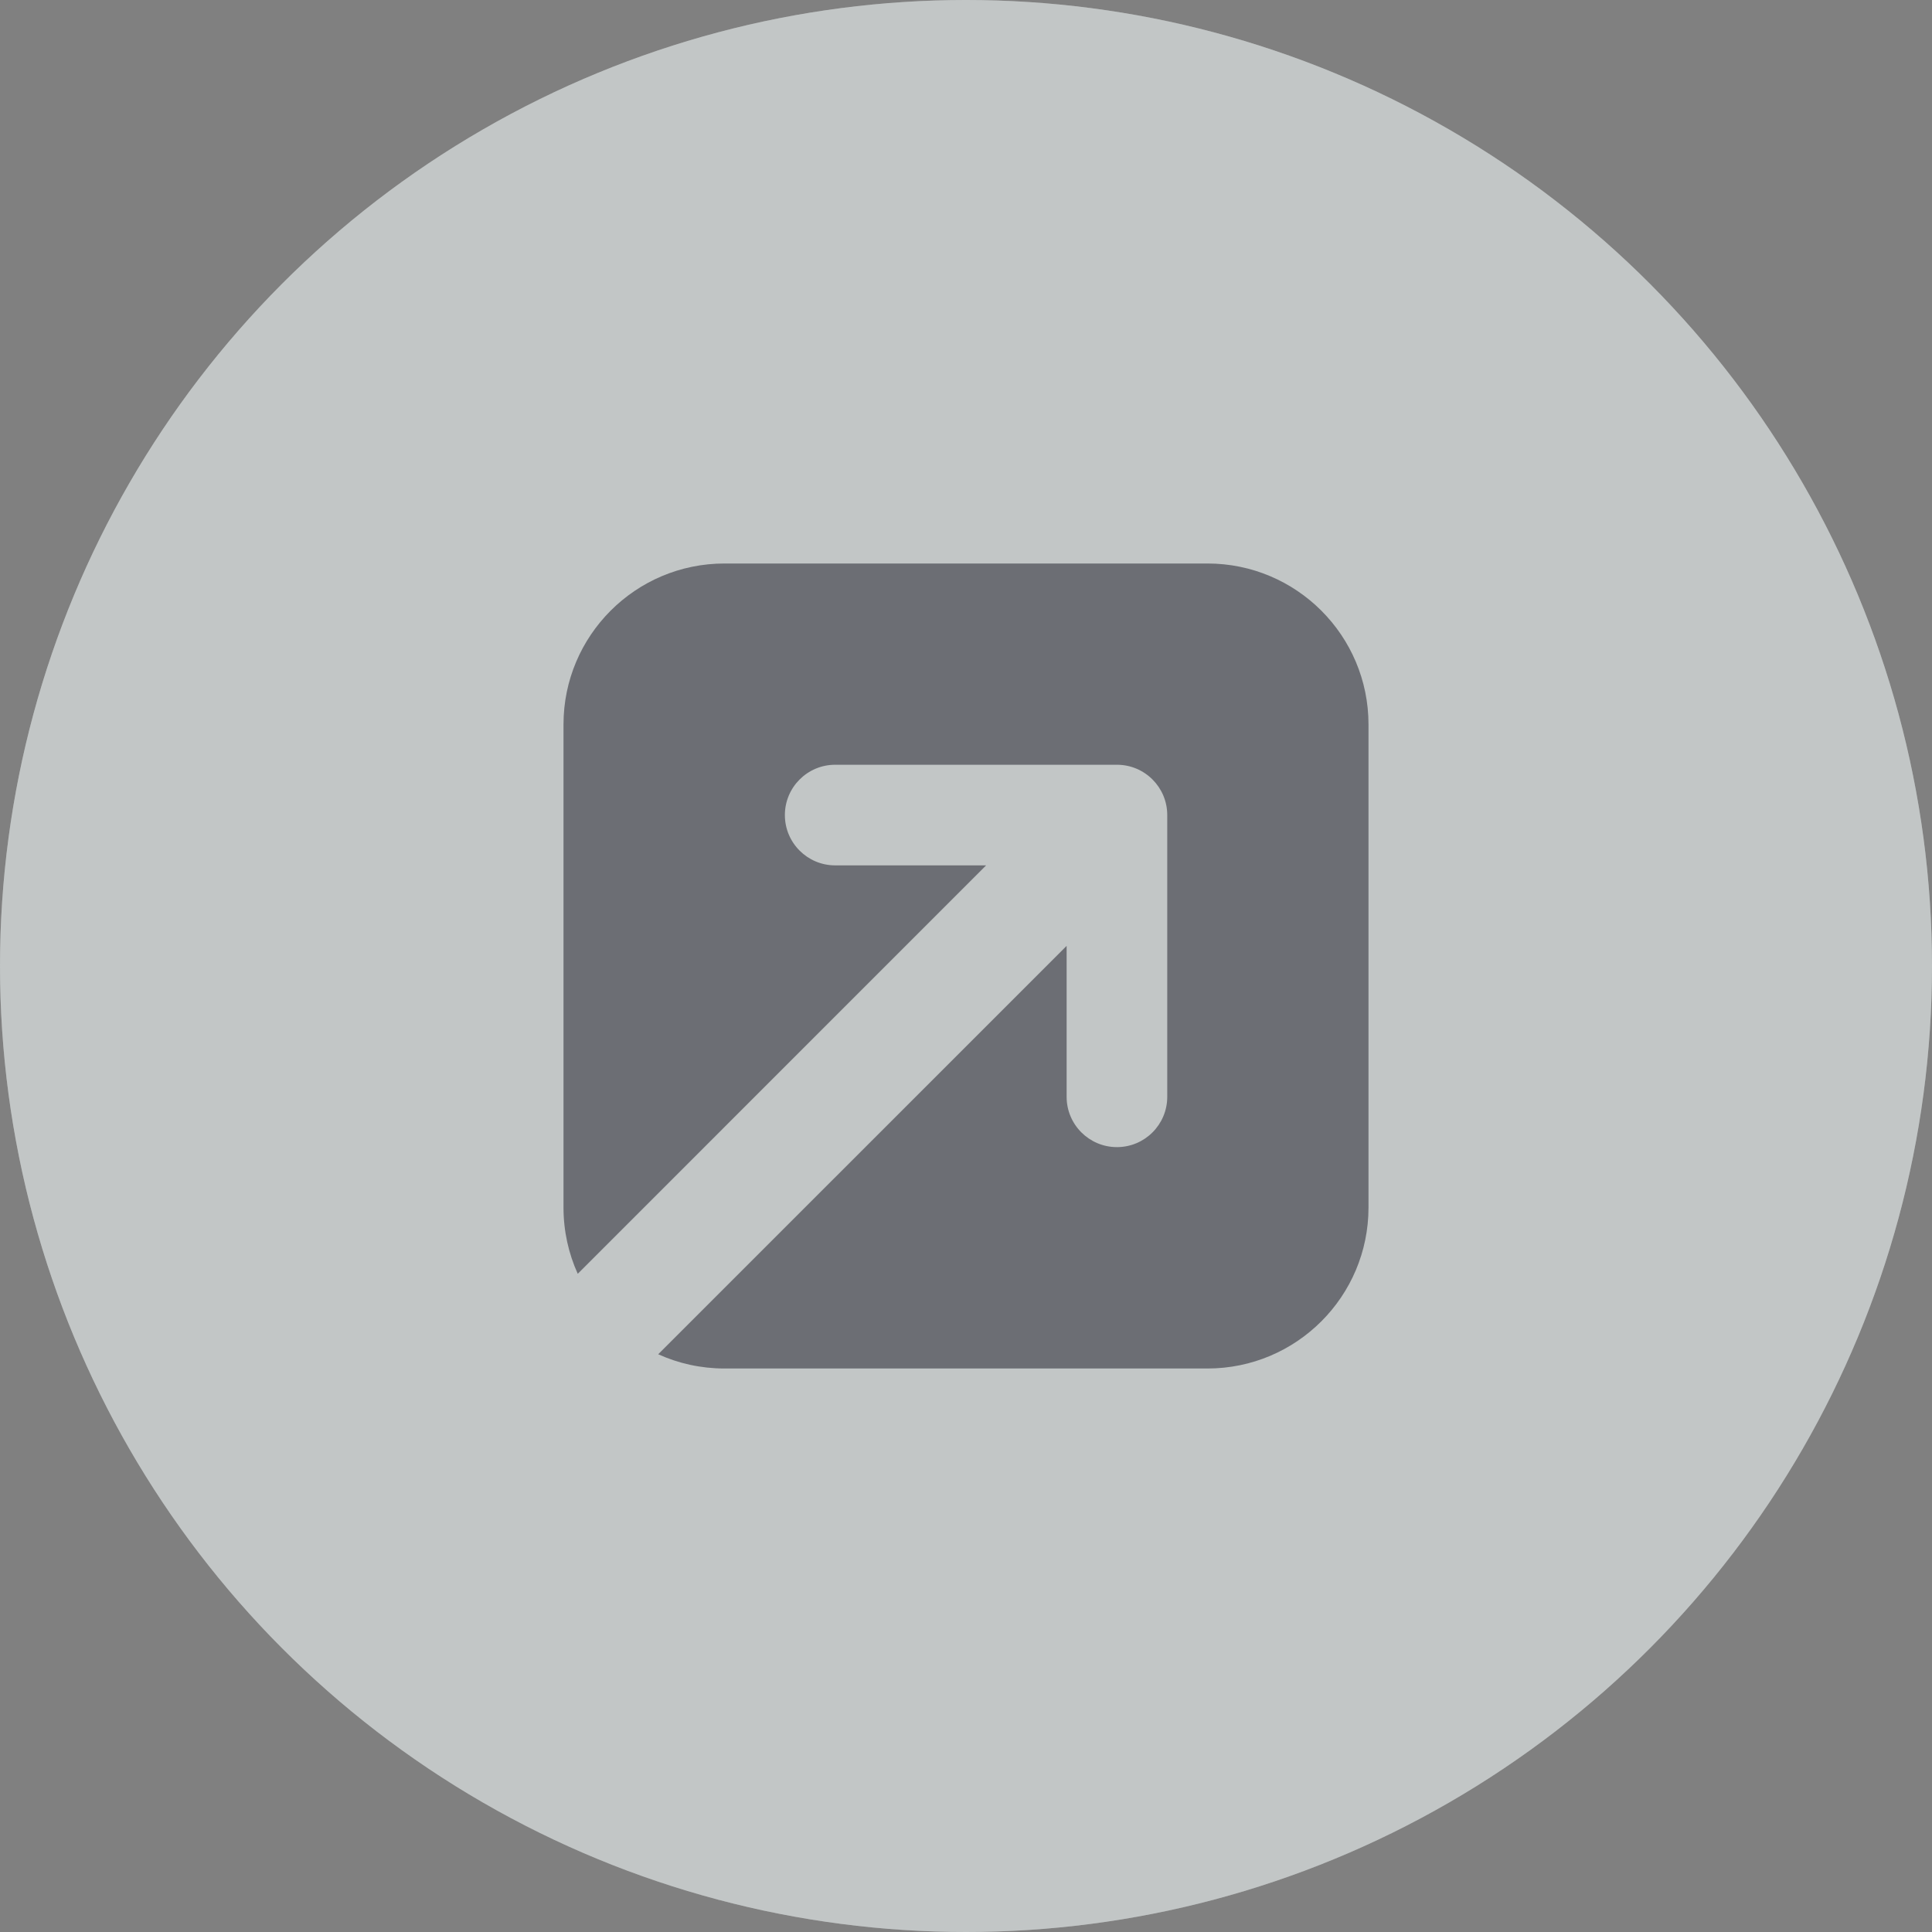
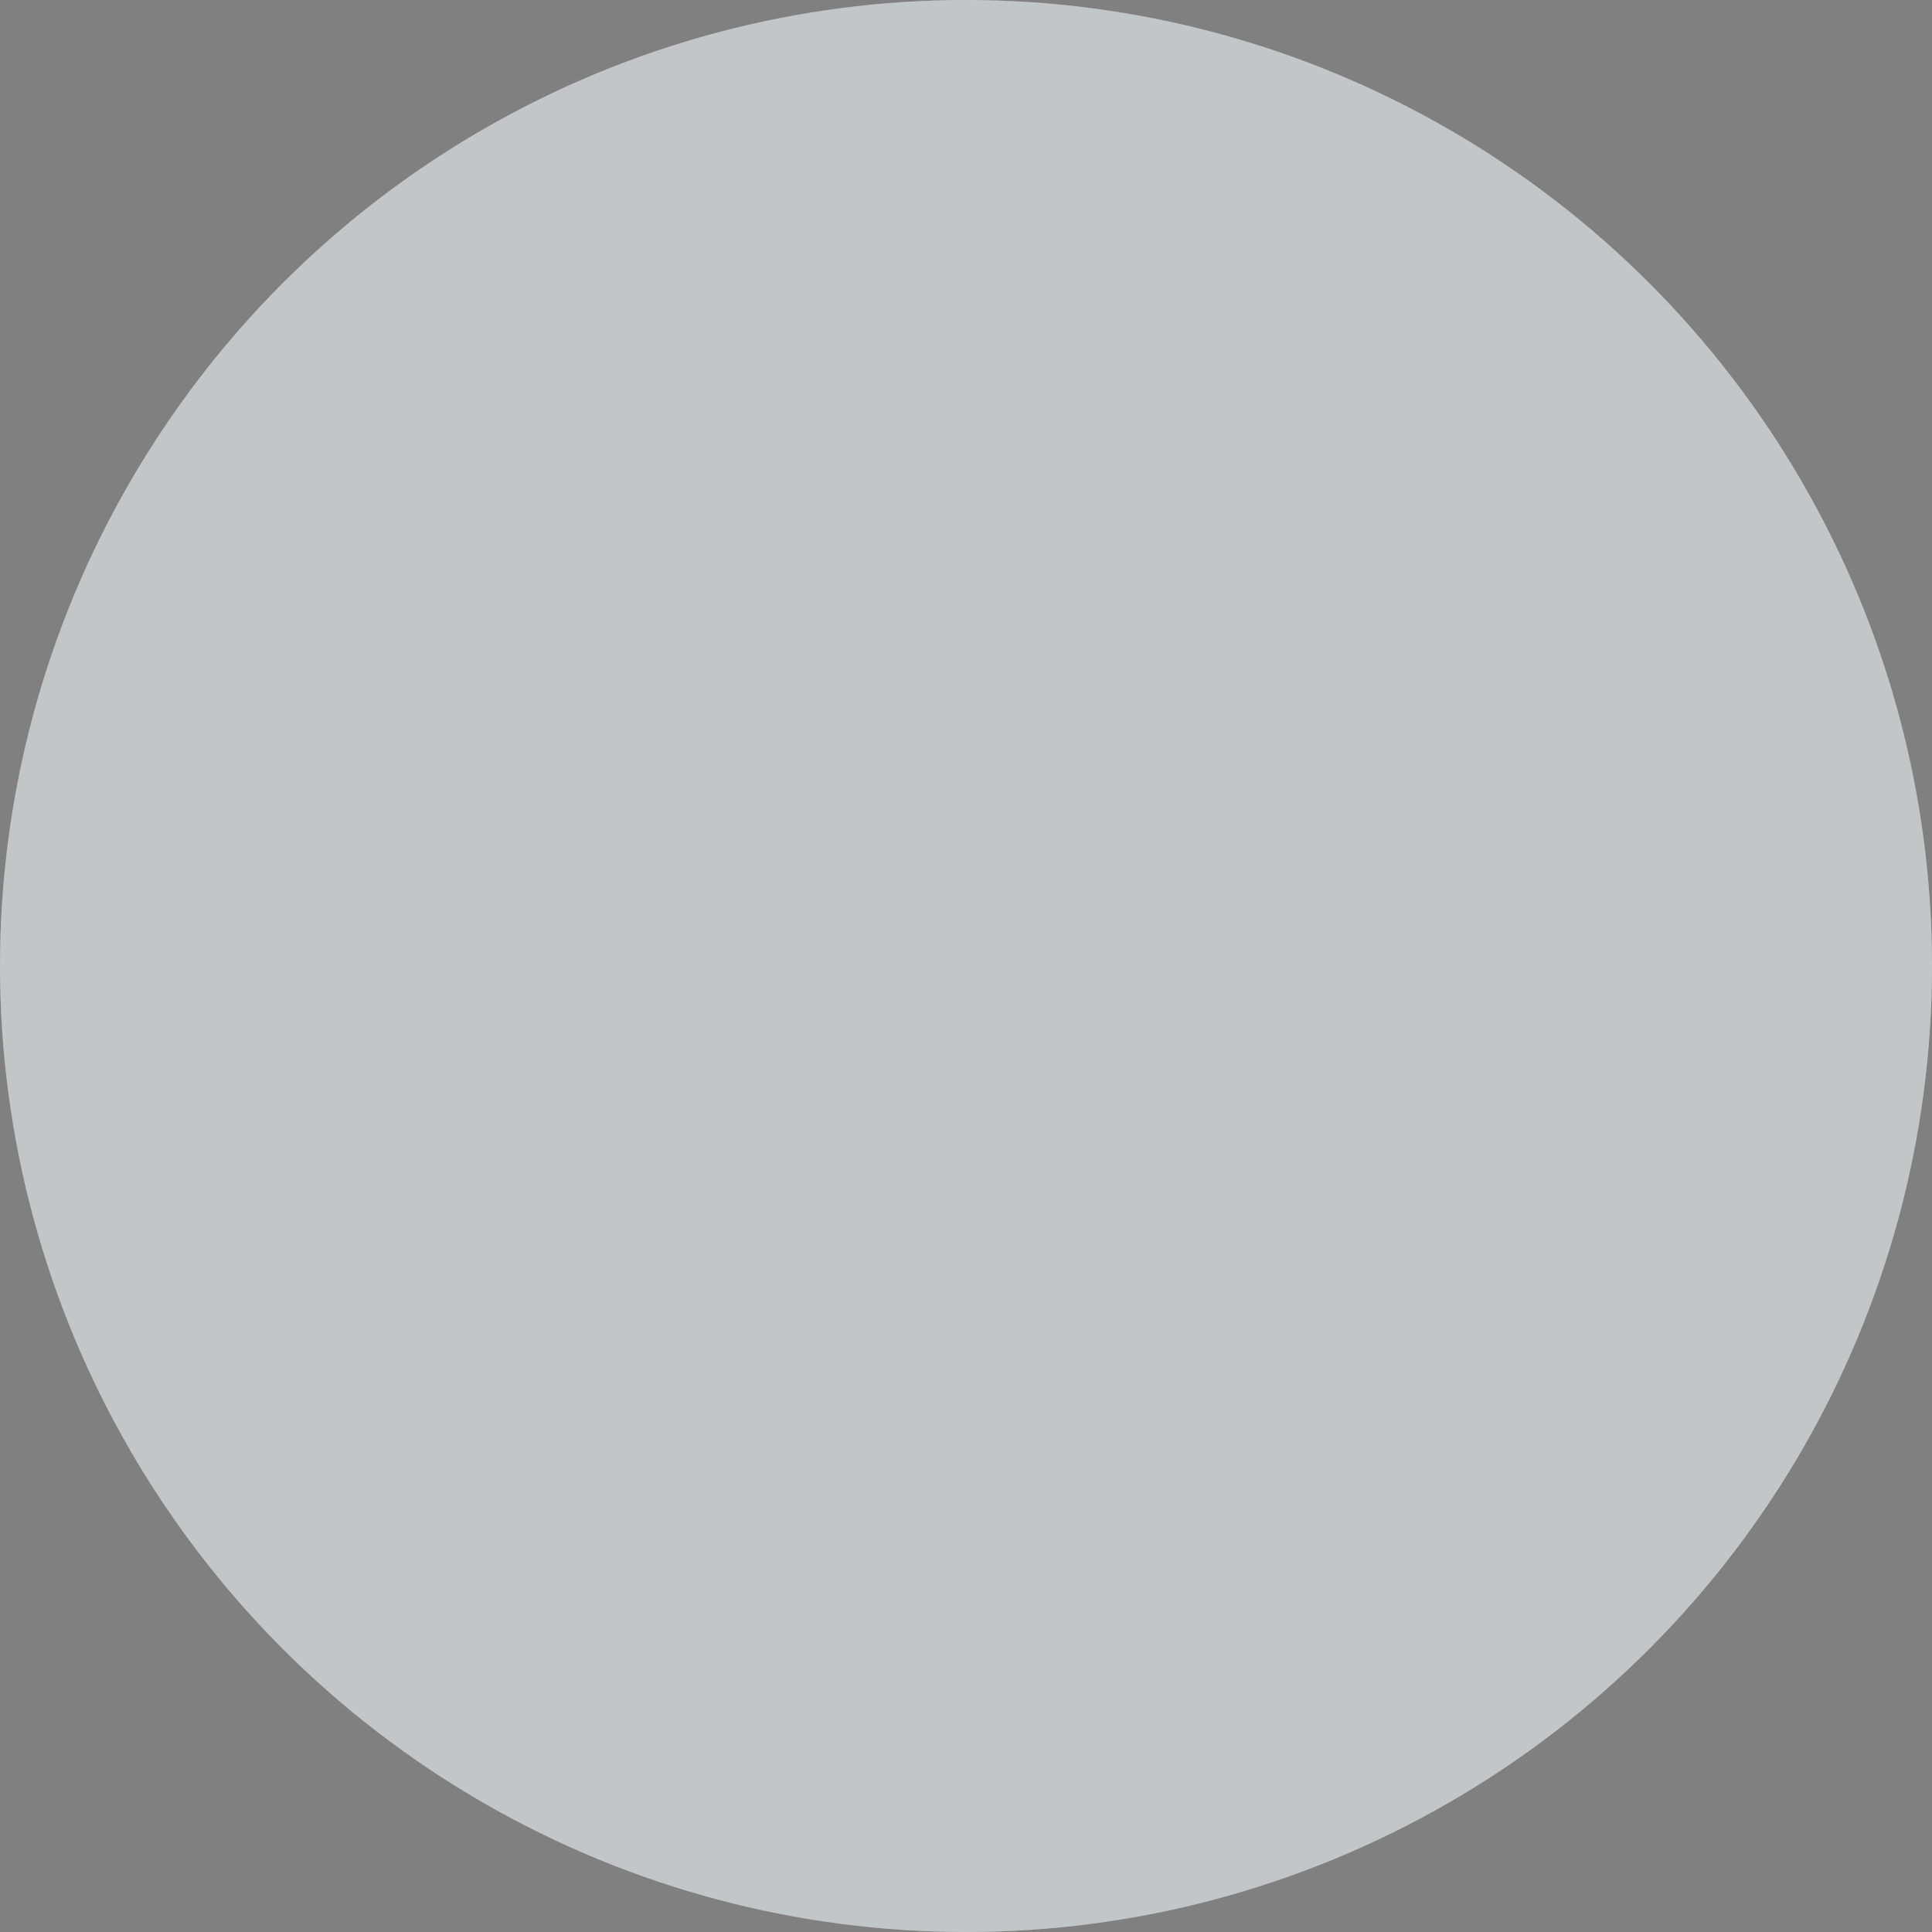
<svg xmlns="http://www.w3.org/2000/svg" width="48px" height="48px" viewBox="0 0 48 48" version="1.1">
  <rect x="0" y="0" width="48" height="48" fill="#808080" stroke="none" />
  <title>btn/light/btn_share_pressed</title>
  <desc>Created with Sketch.</desc>
  <g id="btn/light/btn_share_pressed" stroke="none" stroke-width="1" fill="none" fill-rule="evenodd">
    <circle id="椭圆形" fill="#F2F7F7" cx="24" cy="24" r="24" />
-     <path d="M30,14 C32.209,14 34,15.791 34,18 L34,30 C34,32.209 32.209,34 30,34 L18,34 C17.413,34 16.856,33.874 16.353,33.646 L26.5,23.5 L26.5,27.25 C26.5,27.94 27.06,28.5 27.75,28.5 C28.44,28.5 29,27.94 29,27.25 L29,27.25 L29,20.25 C29,19.56 28.44,19 27.75,19 L27.75,19 L20.75,19 C20.06,19 19.5,19.56 19.5,20.25 C19.5,20.94 20.06,21.5 20.75,21.5 L20.75,21.5 L24.5,21.5 L14.354,31.647 C14.126,31.144 14,30.587 14,30 L14,18 C14,15.791 15.791,14 18,14 L30,14 Z" id="形状结合" fill-opacity="0.6" fill="#40424D" />
    <circle id="椭圆形" fill="#000000" opacity="0.2" cx="24" cy="24" r="24" />
  </g>
</svg>